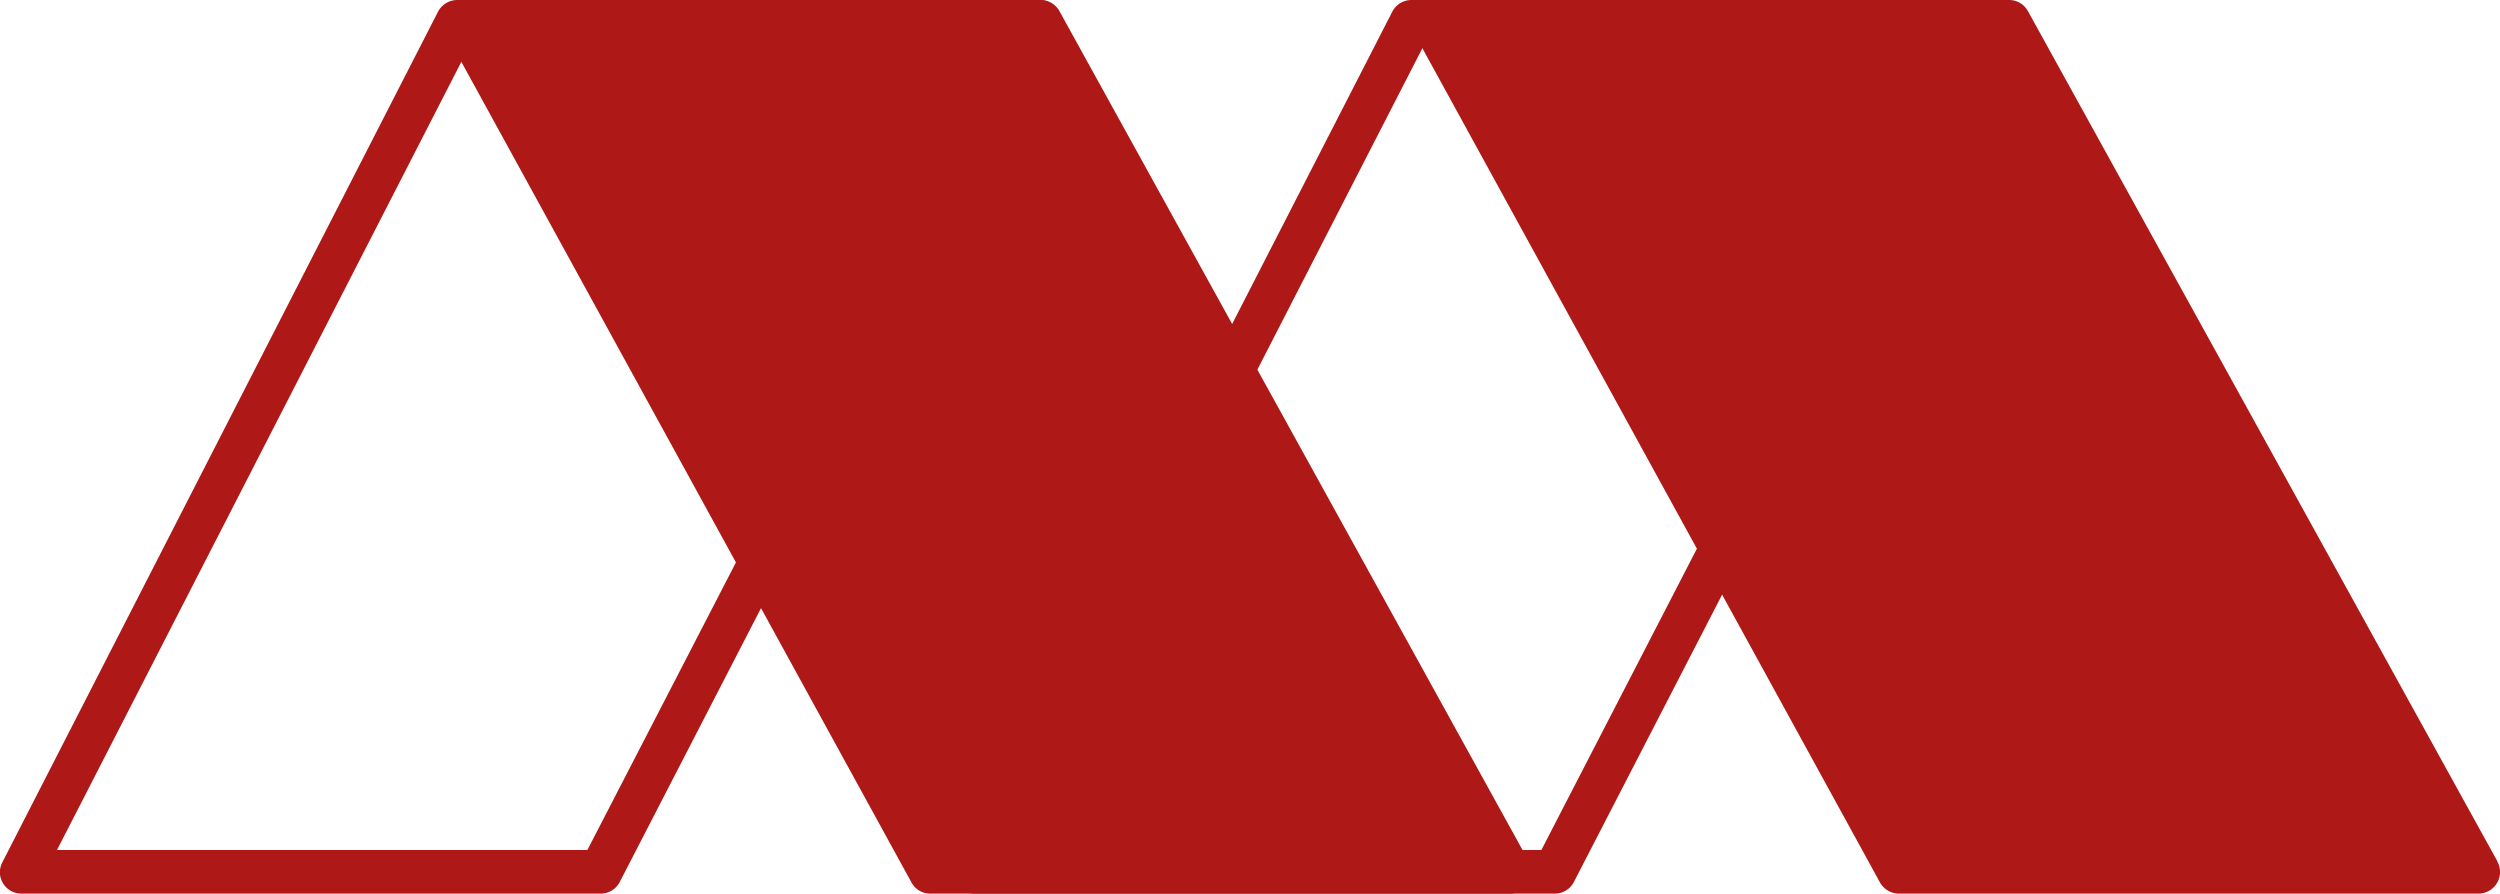
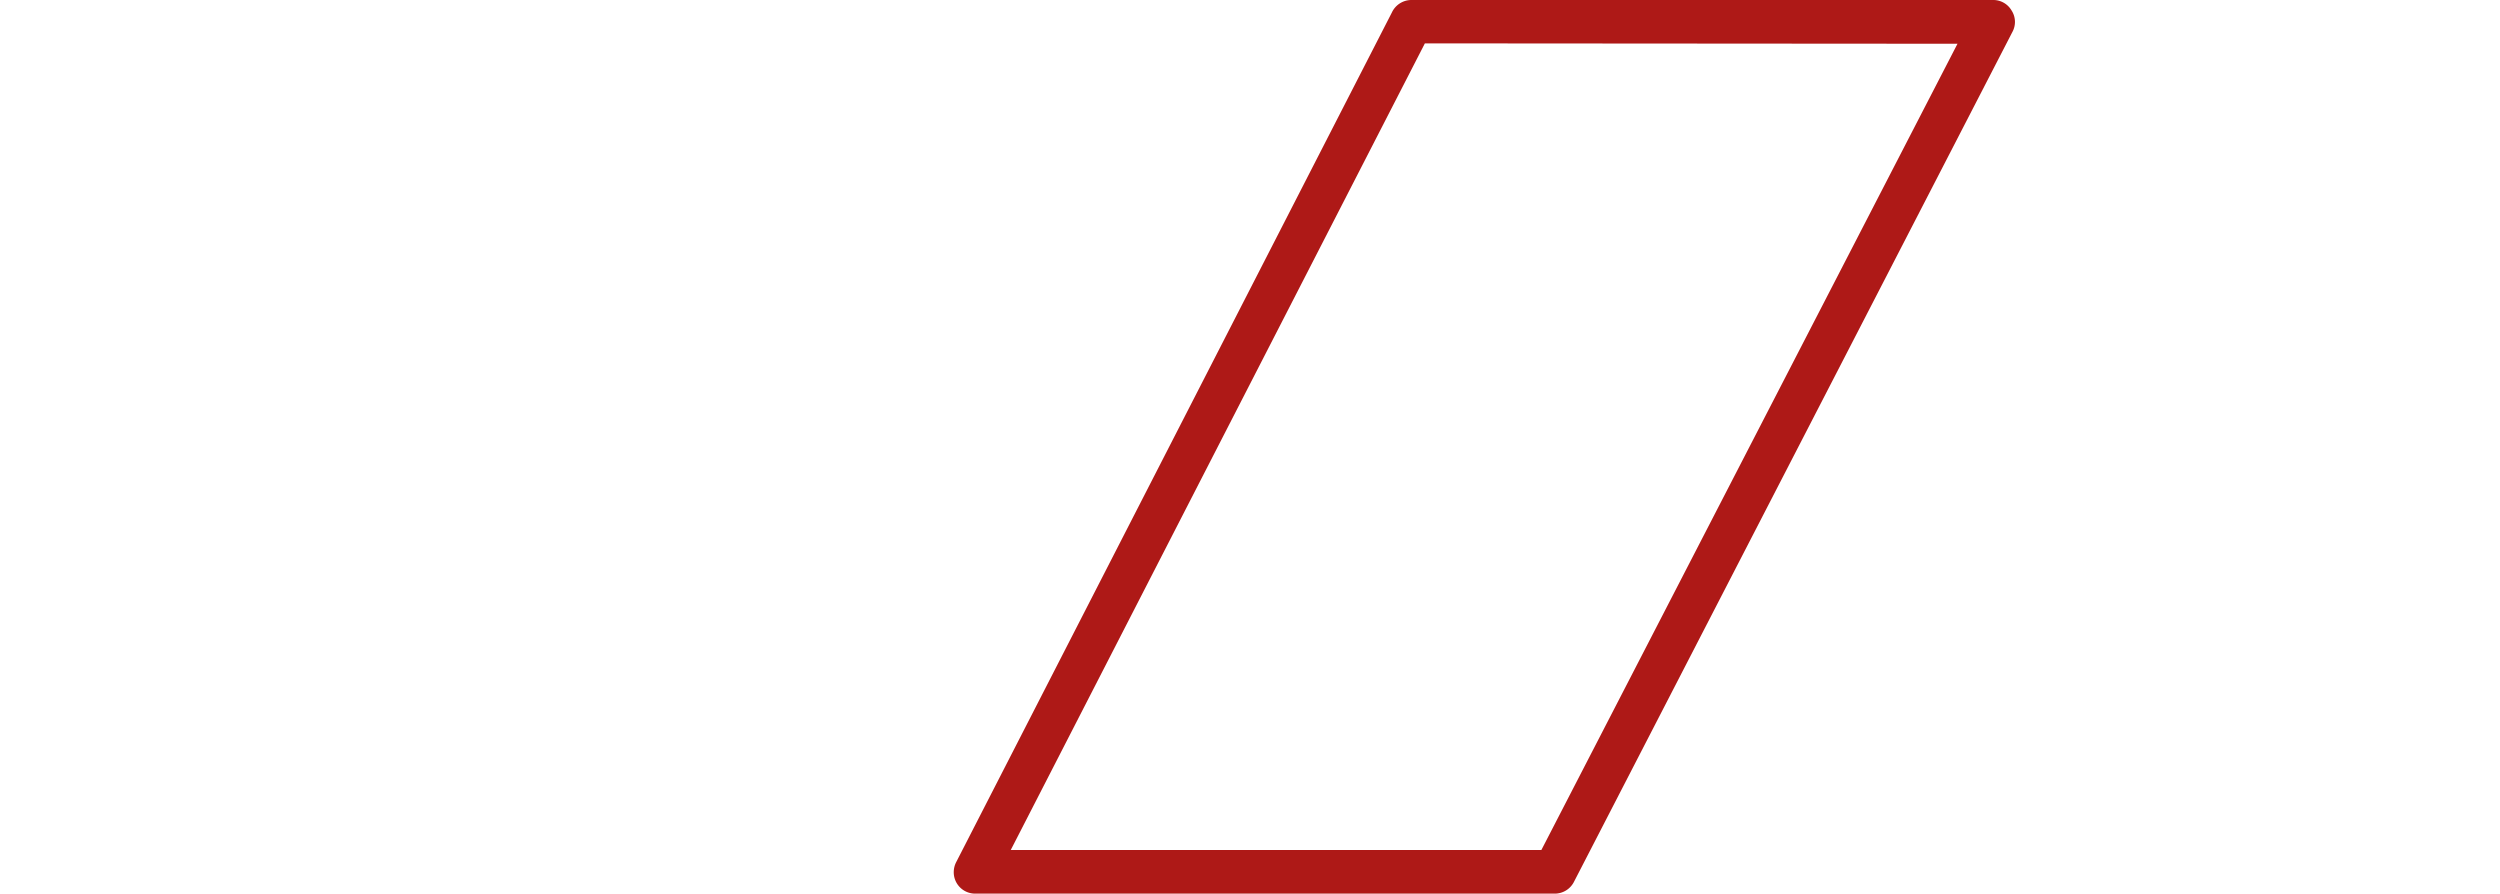
<svg xmlns="http://www.w3.org/2000/svg" id="Livello_1" data-name="Livello 1" width="200" height="71.49" viewBox="0 0 200 71.49">
  <defs>
    <style>.cls-1{fill:#ae1917;}</style>
  </defs>
  <title>impresa-edile-montorfano-logo</title>
-   <path class="cls-1" d="M48.07,71.49H1.73A1.72,1.72,0,0,1,0,69.77,1.74,1.74,0,0,1,.19,69L35.05.94A1.74,1.74,0,0,1,36.6,0H83.16a1.72,1.72,0,0,1,1.73,1.71,1.76,1.76,0,0,1-.2.81l-35.08,68A1.72,1.72,0,0,1,48.07,71.49ZM4.57,68H47L80.32,3.5H37.66Z" transform="translate(-0.01 0)" />
-   <path class="cls-1" d="M199.8,68.9,162.25.9a1.71,1.71,0,0,0-1.52-.9h-46.1a1.74,1.74,0,0,0-1.52.89,1.69,1.69,0,0,0,0,1.71l37.3,68a1.74,1.74,0,0,0,1.51.89h46.36v0a1.73,1.73,0,0,0,1.52-2.56Z" transform="translate(-0.01 0)" />
-   <path class="cls-1" d="M122.31,68.9,84.77.9A1.71,1.71,0,0,0,83.25,0H37.15a1.84,1.84,0,0,0-.89.23,1.73,1.73,0,0,0-.63,2.37l37.3,68a1.7,1.7,0,0,0,1.52.89h46.34v0a1.77,1.77,0,0,0,.84-.21A1.74,1.74,0,0,0,122.31,68.9Z" transform="translate(-0.01 0)" />
  <path class="cls-1" d="M124.38,71.49H78a1.71,1.71,0,0,1-1.69-1.75,1.75,1.75,0,0,1,.18-.74L111.36,1a1.73,1.73,0,0,1,1.54-1h46.56a1.69,1.69,0,0,1,1.47.83A1.68,1.68,0,0,1,161,2.56l-35.08,68A1.72,1.72,0,0,1,124.38,71.49ZM80.87,68h42.45L156.61,3.5,114,3.47Z" transform="translate(-0.01 0)" />
</svg>